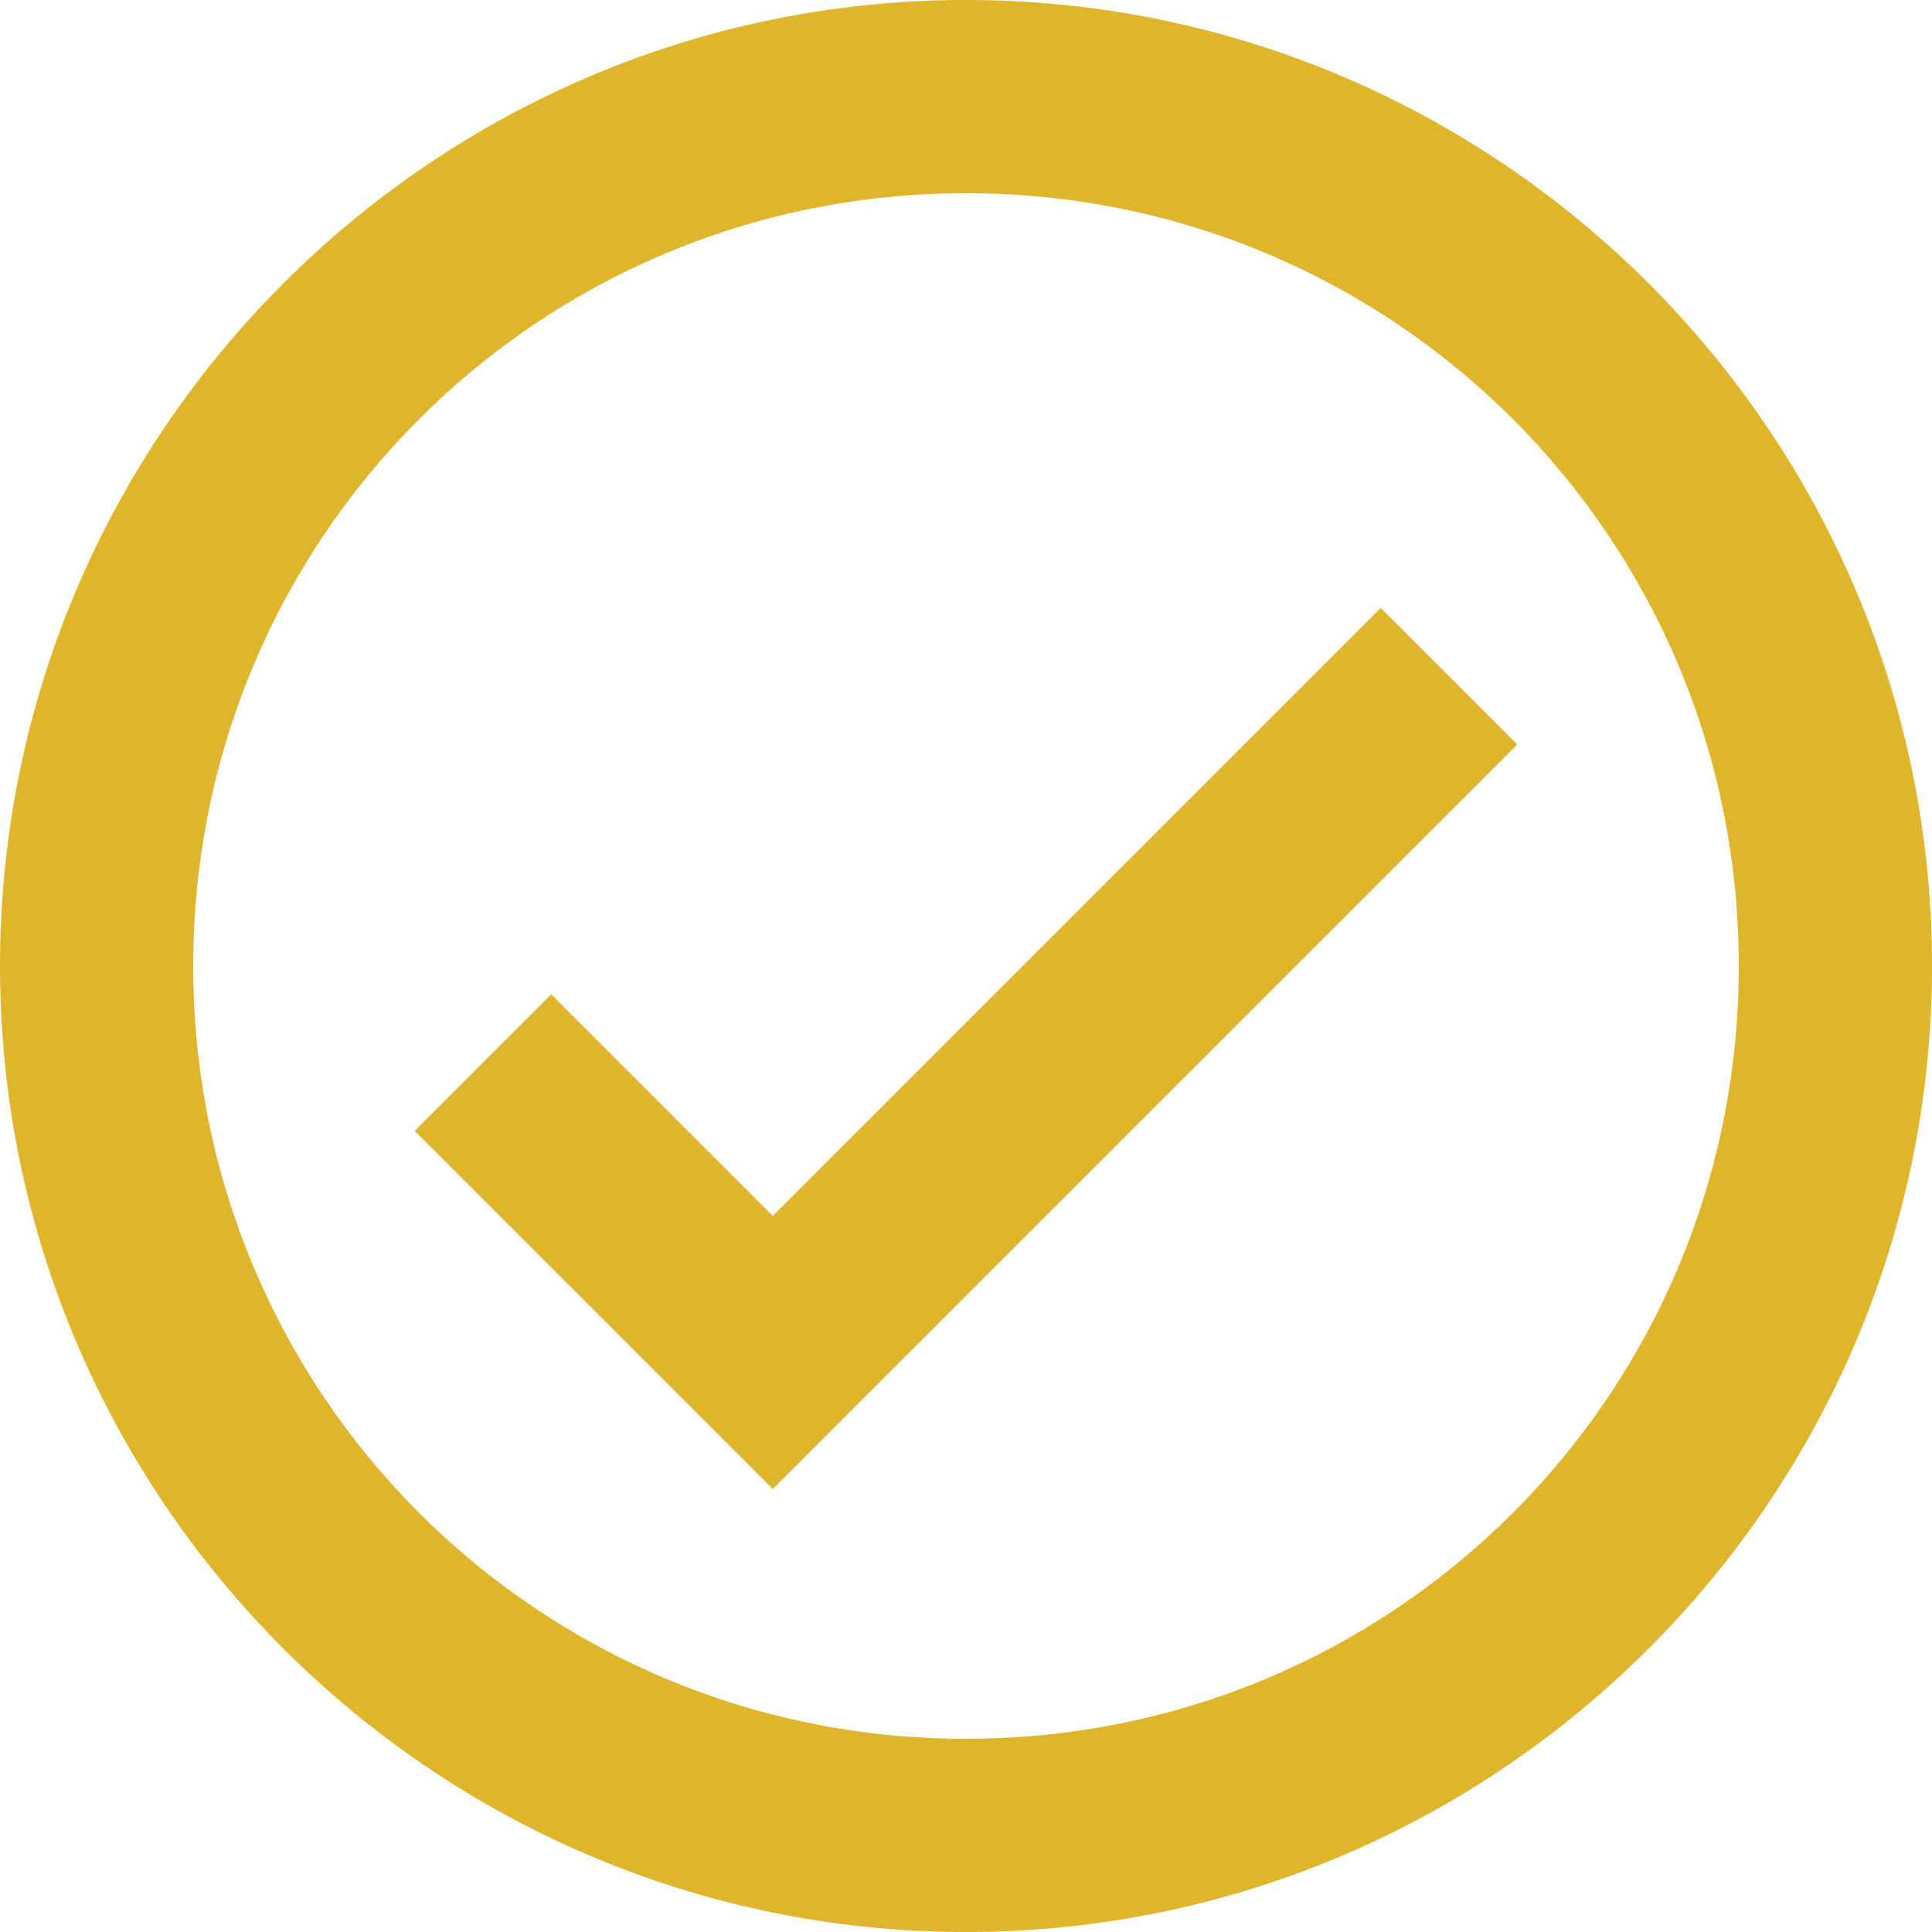
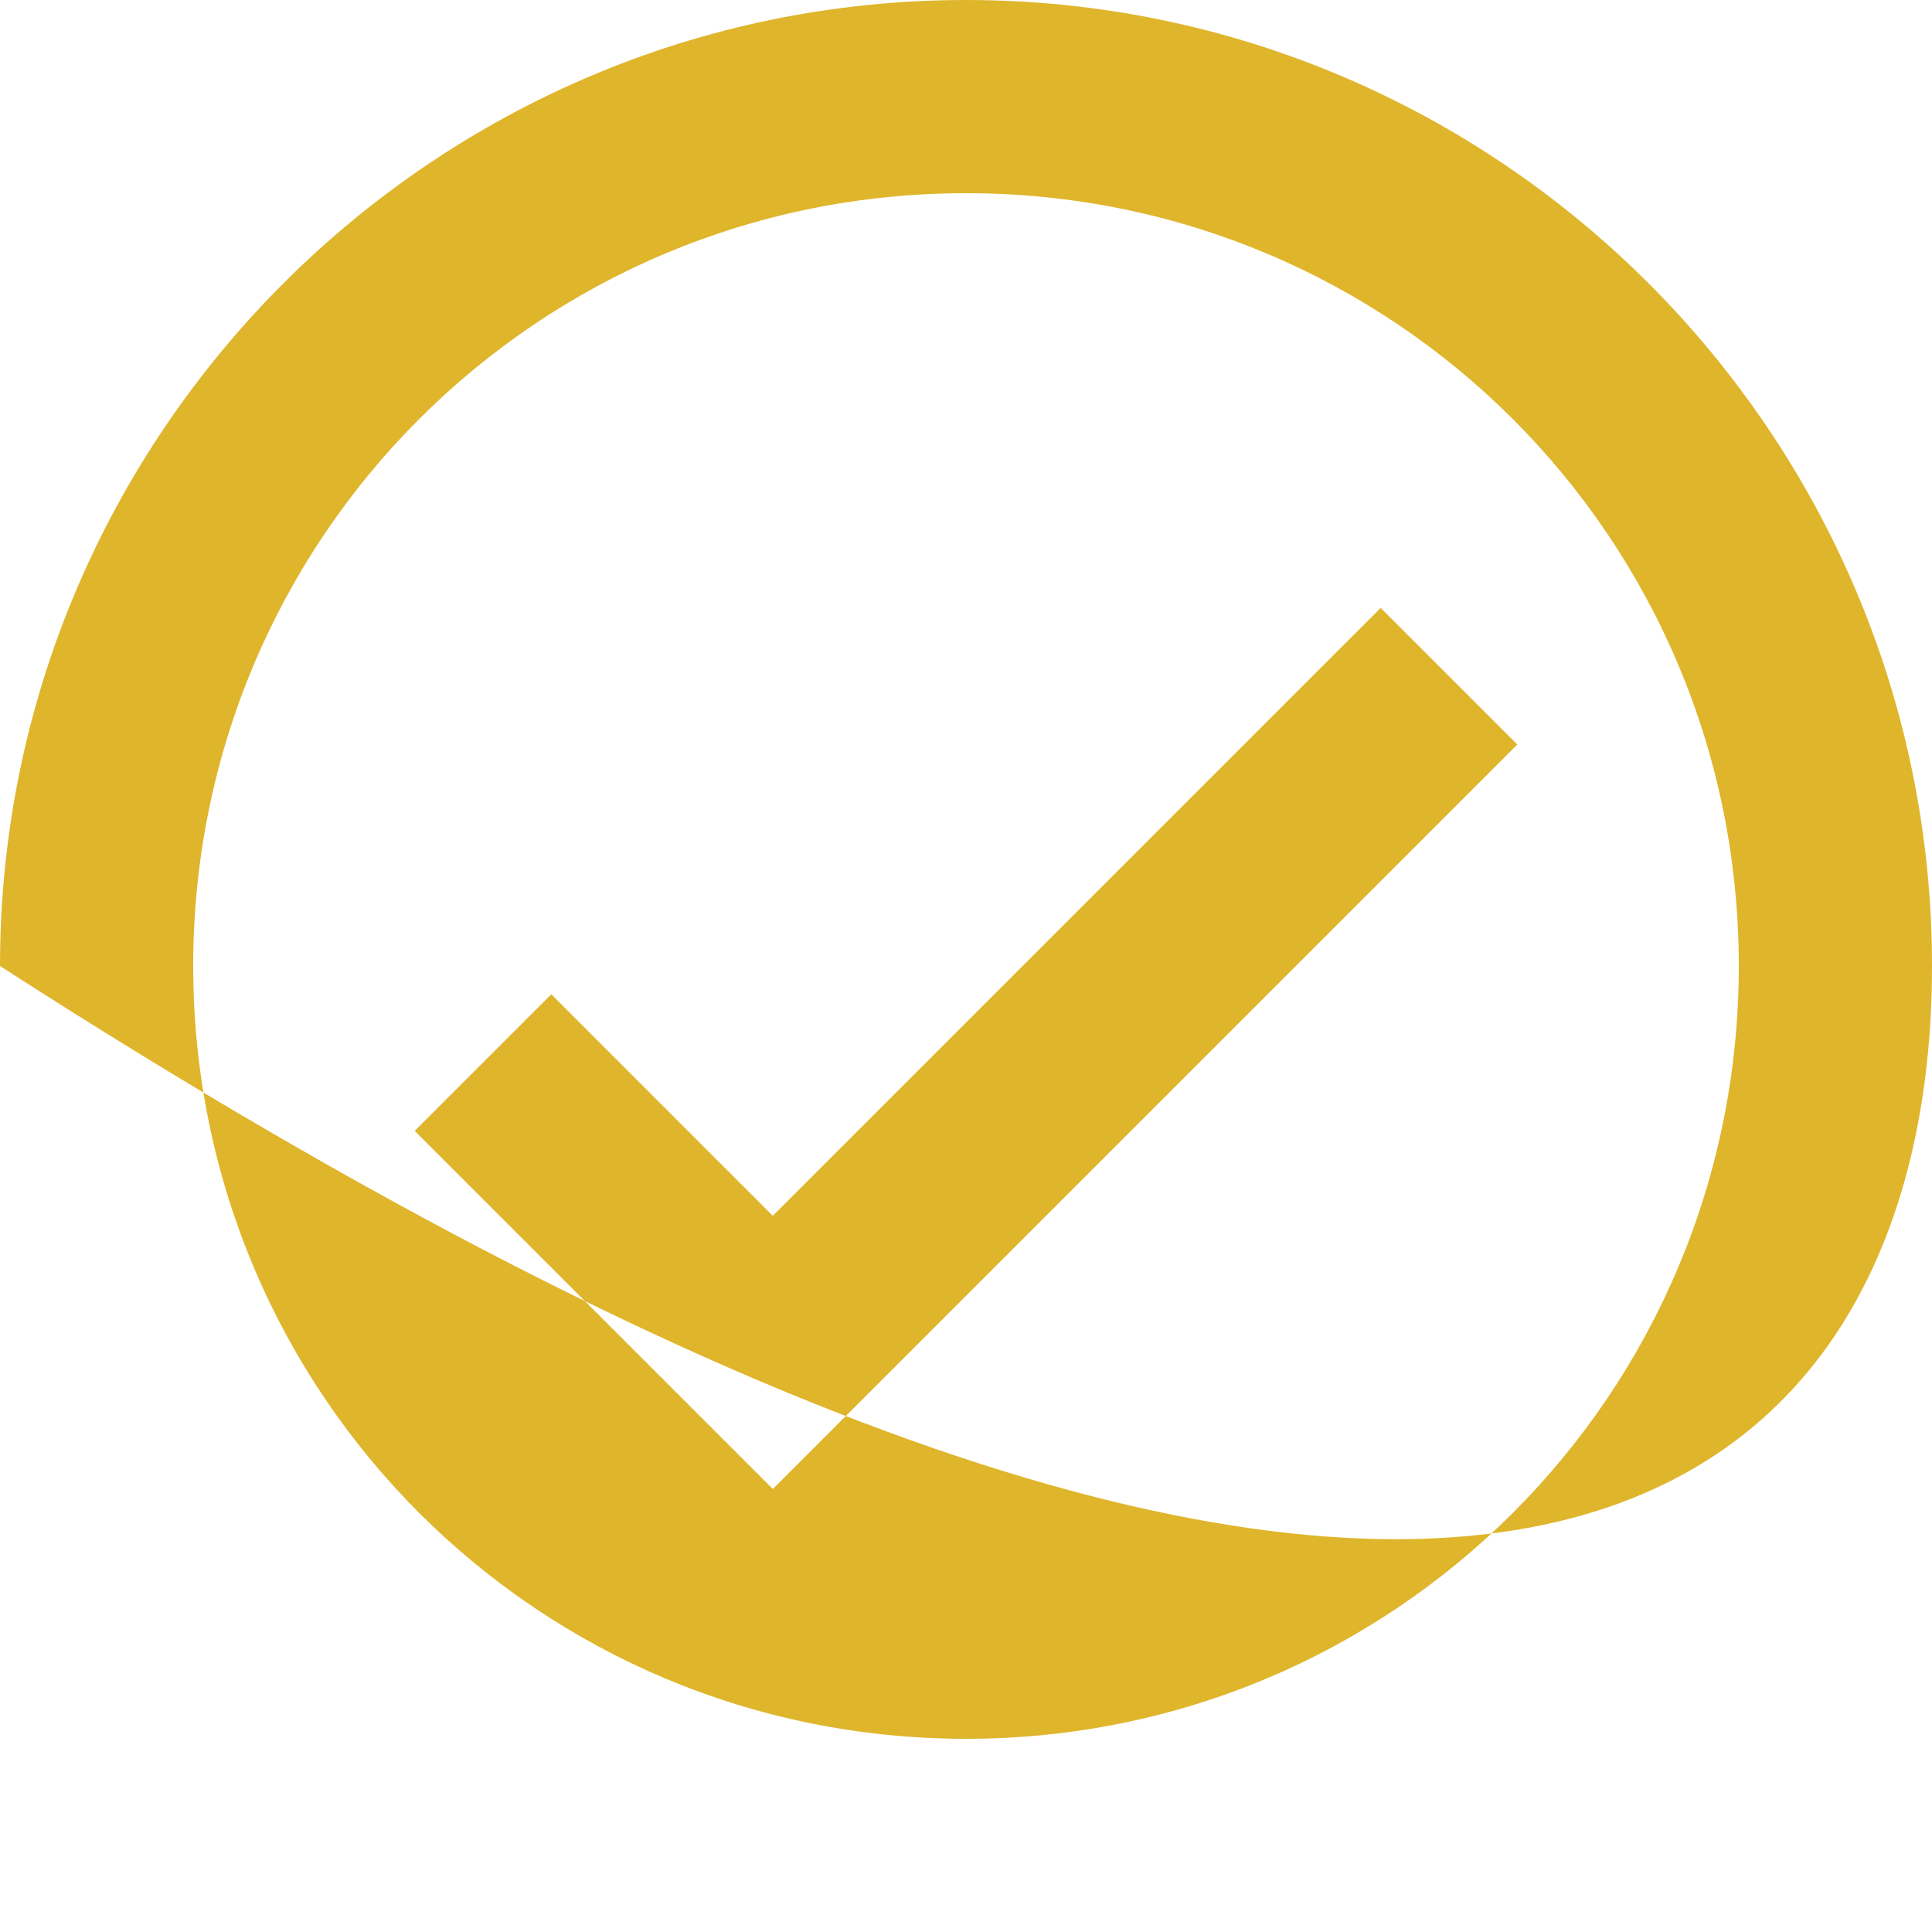
<svg xmlns="http://www.w3.org/2000/svg" version="1.0" preserveAspectRatio="xMidYMid meet" height="1080" viewBox="0 0 810 810" zoomAndPan="magnify" width="1080">
  <rect fill-opacity="1" height="972" y="-81" fill="#ffffff" width="972" x="-81" />
-   <rect fill-opacity="1" height="972" y="-81" fill="#ffffff" width="972" x="-81" />
-   <path fill-rule="nonzero" fill-opacity="1" d="M 405 0 C 181.805 0 0 181.805 0 405 C 0 628.195 181.805 810 405 810 C 628.195 810 810 628.195 810 405 C 810 181.805 628.195 0 405 0 Z M 405 81 C 584.422 81 729 225.578 729 405 C 729 584.422 584.422 729 405 729 C 225.578 729 81 584.422 81 405 C 81 225.578 225.578 81 405 81 Z M 578.863 254.867 L 324 509.73 L 231.133 416.867 L 173.863 474.133 L 324 624.27 L 636.133 312.137 Z M 578.863 254.867" fill="#dfb52c" />
+   <path fill-rule="nonzero" fill-opacity="1" d="M 405 0 C 181.805 0 0 181.805 0 405 C 628.195 810 810 628.195 810 405 C 810 181.805 628.195 0 405 0 Z M 405 81 C 584.422 81 729 225.578 729 405 C 729 584.422 584.422 729 405 729 C 225.578 729 81 584.422 81 405 C 81 225.578 225.578 81 405 81 Z M 578.863 254.867 L 324 509.73 L 231.133 416.867 L 173.863 474.133 L 324 624.27 L 636.133 312.137 Z M 578.863 254.867" fill="#dfb52c" />
</svg>